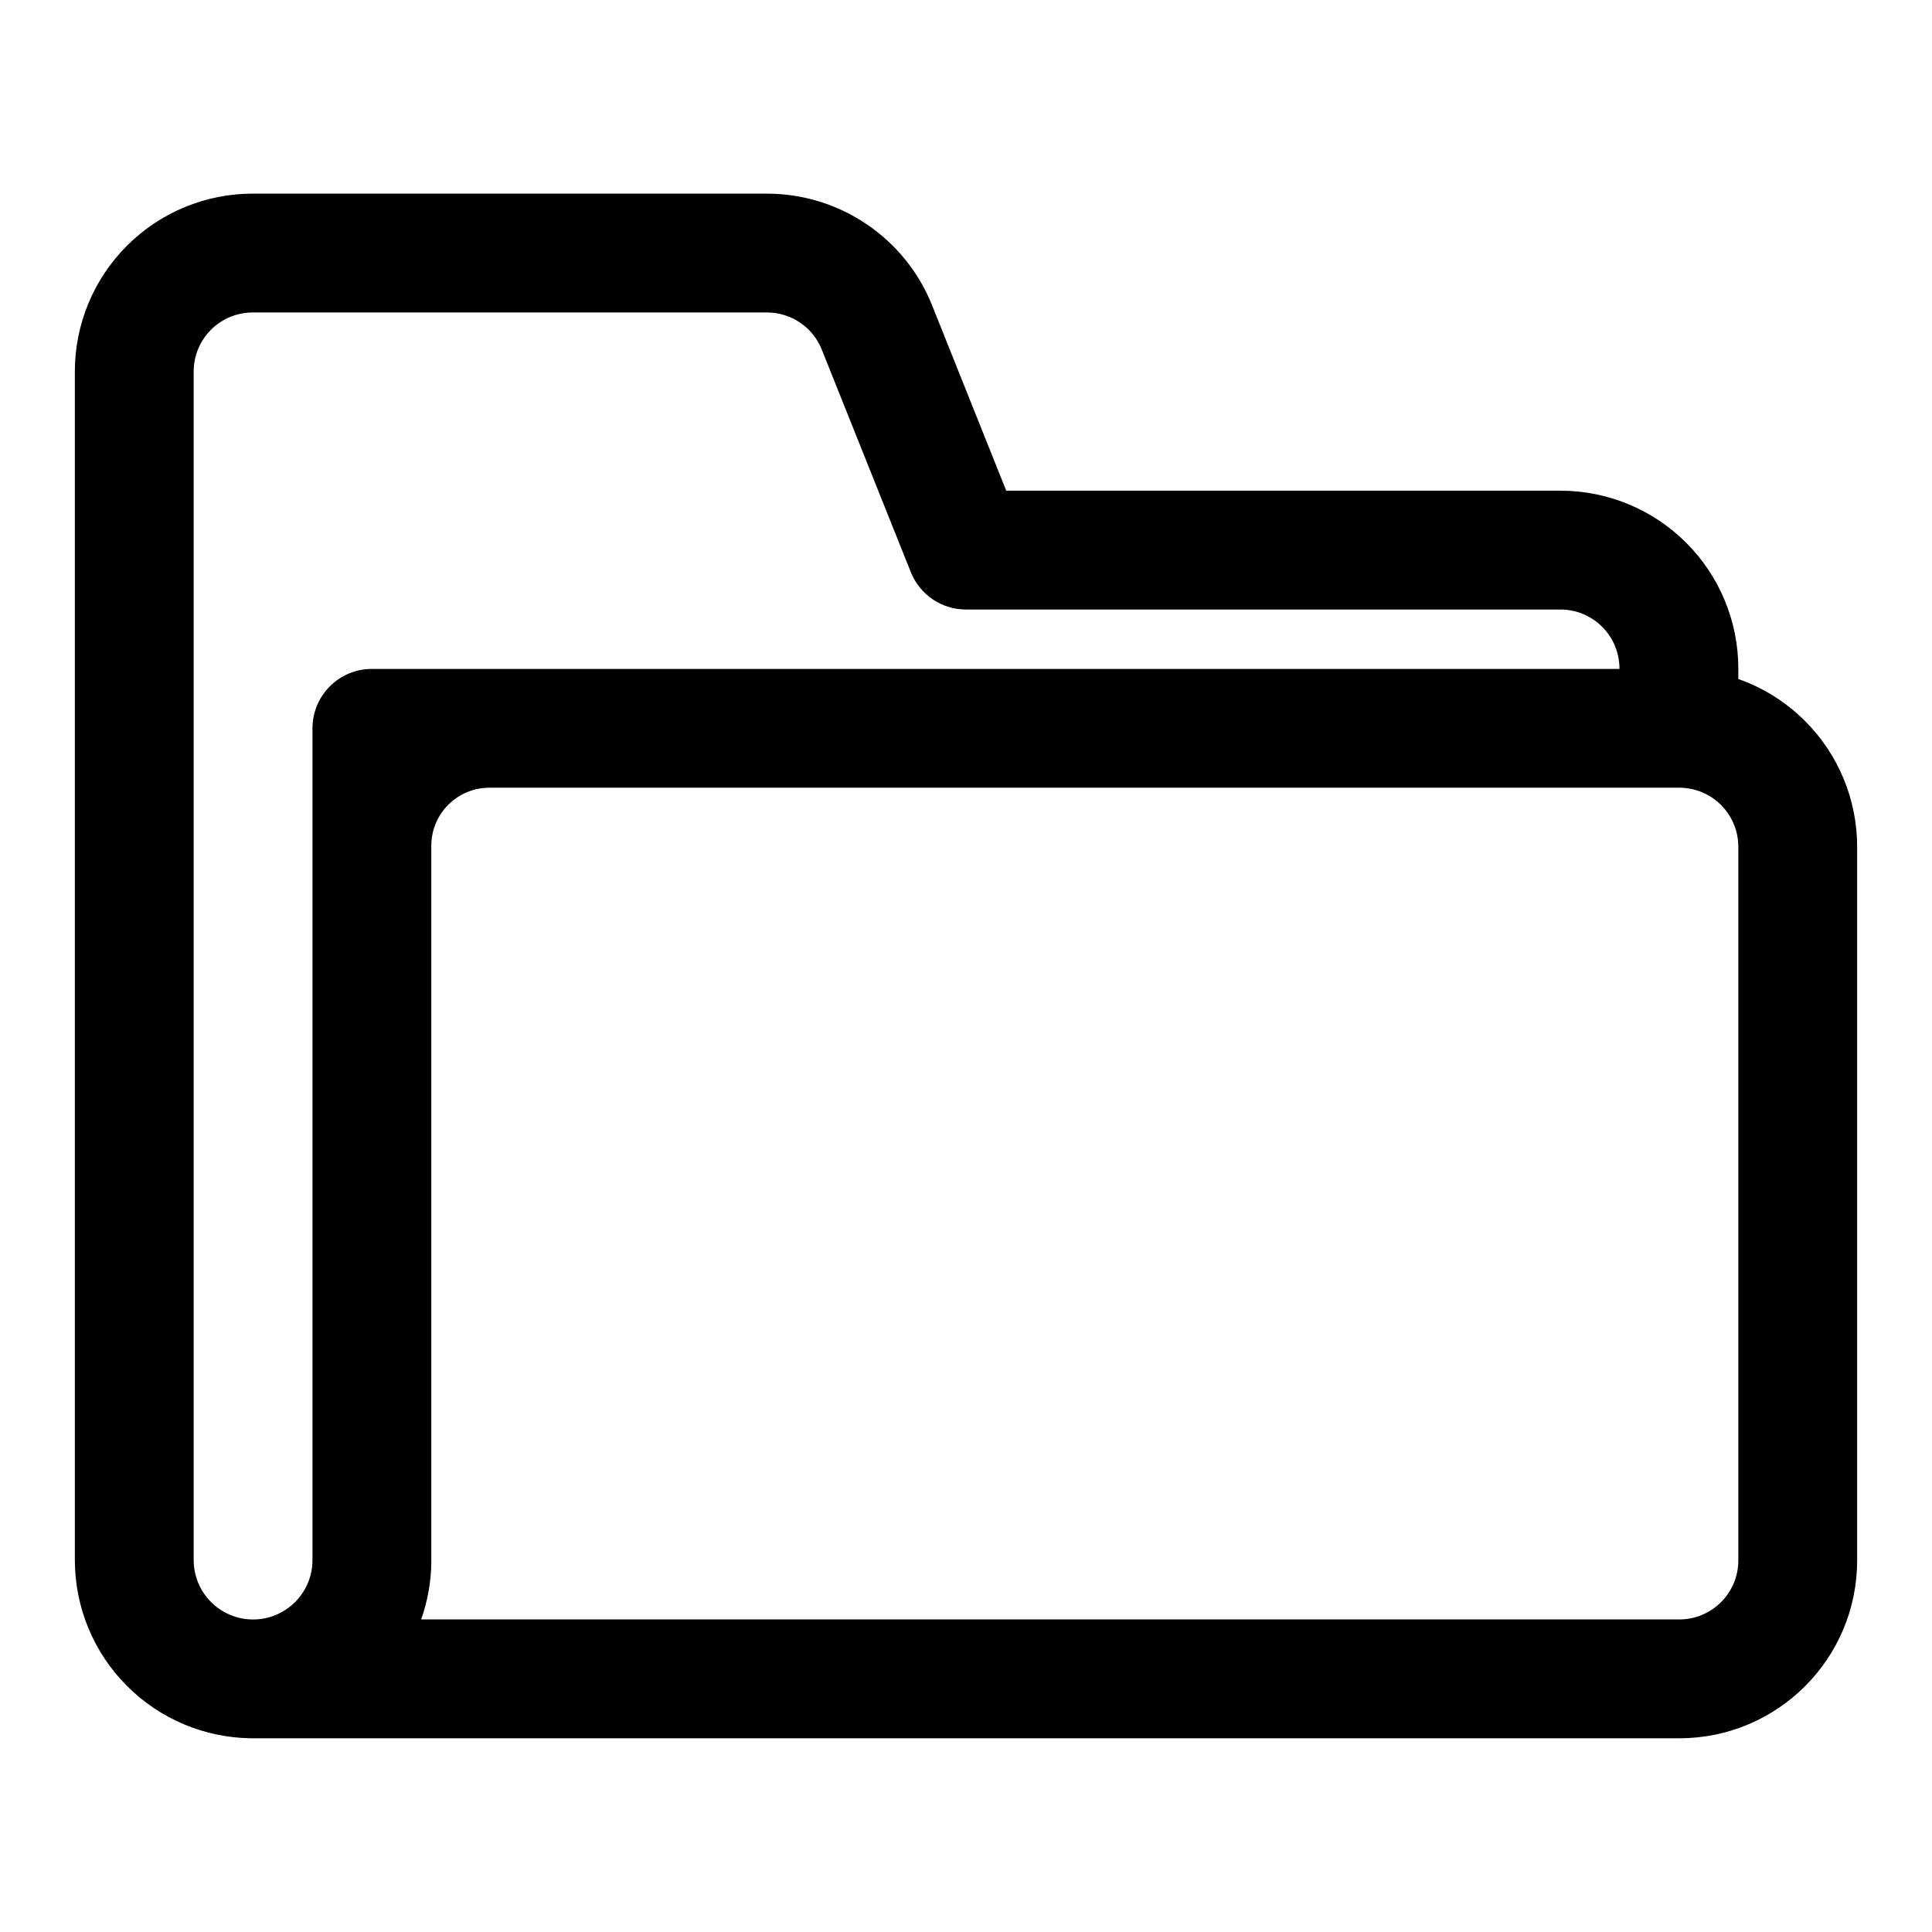
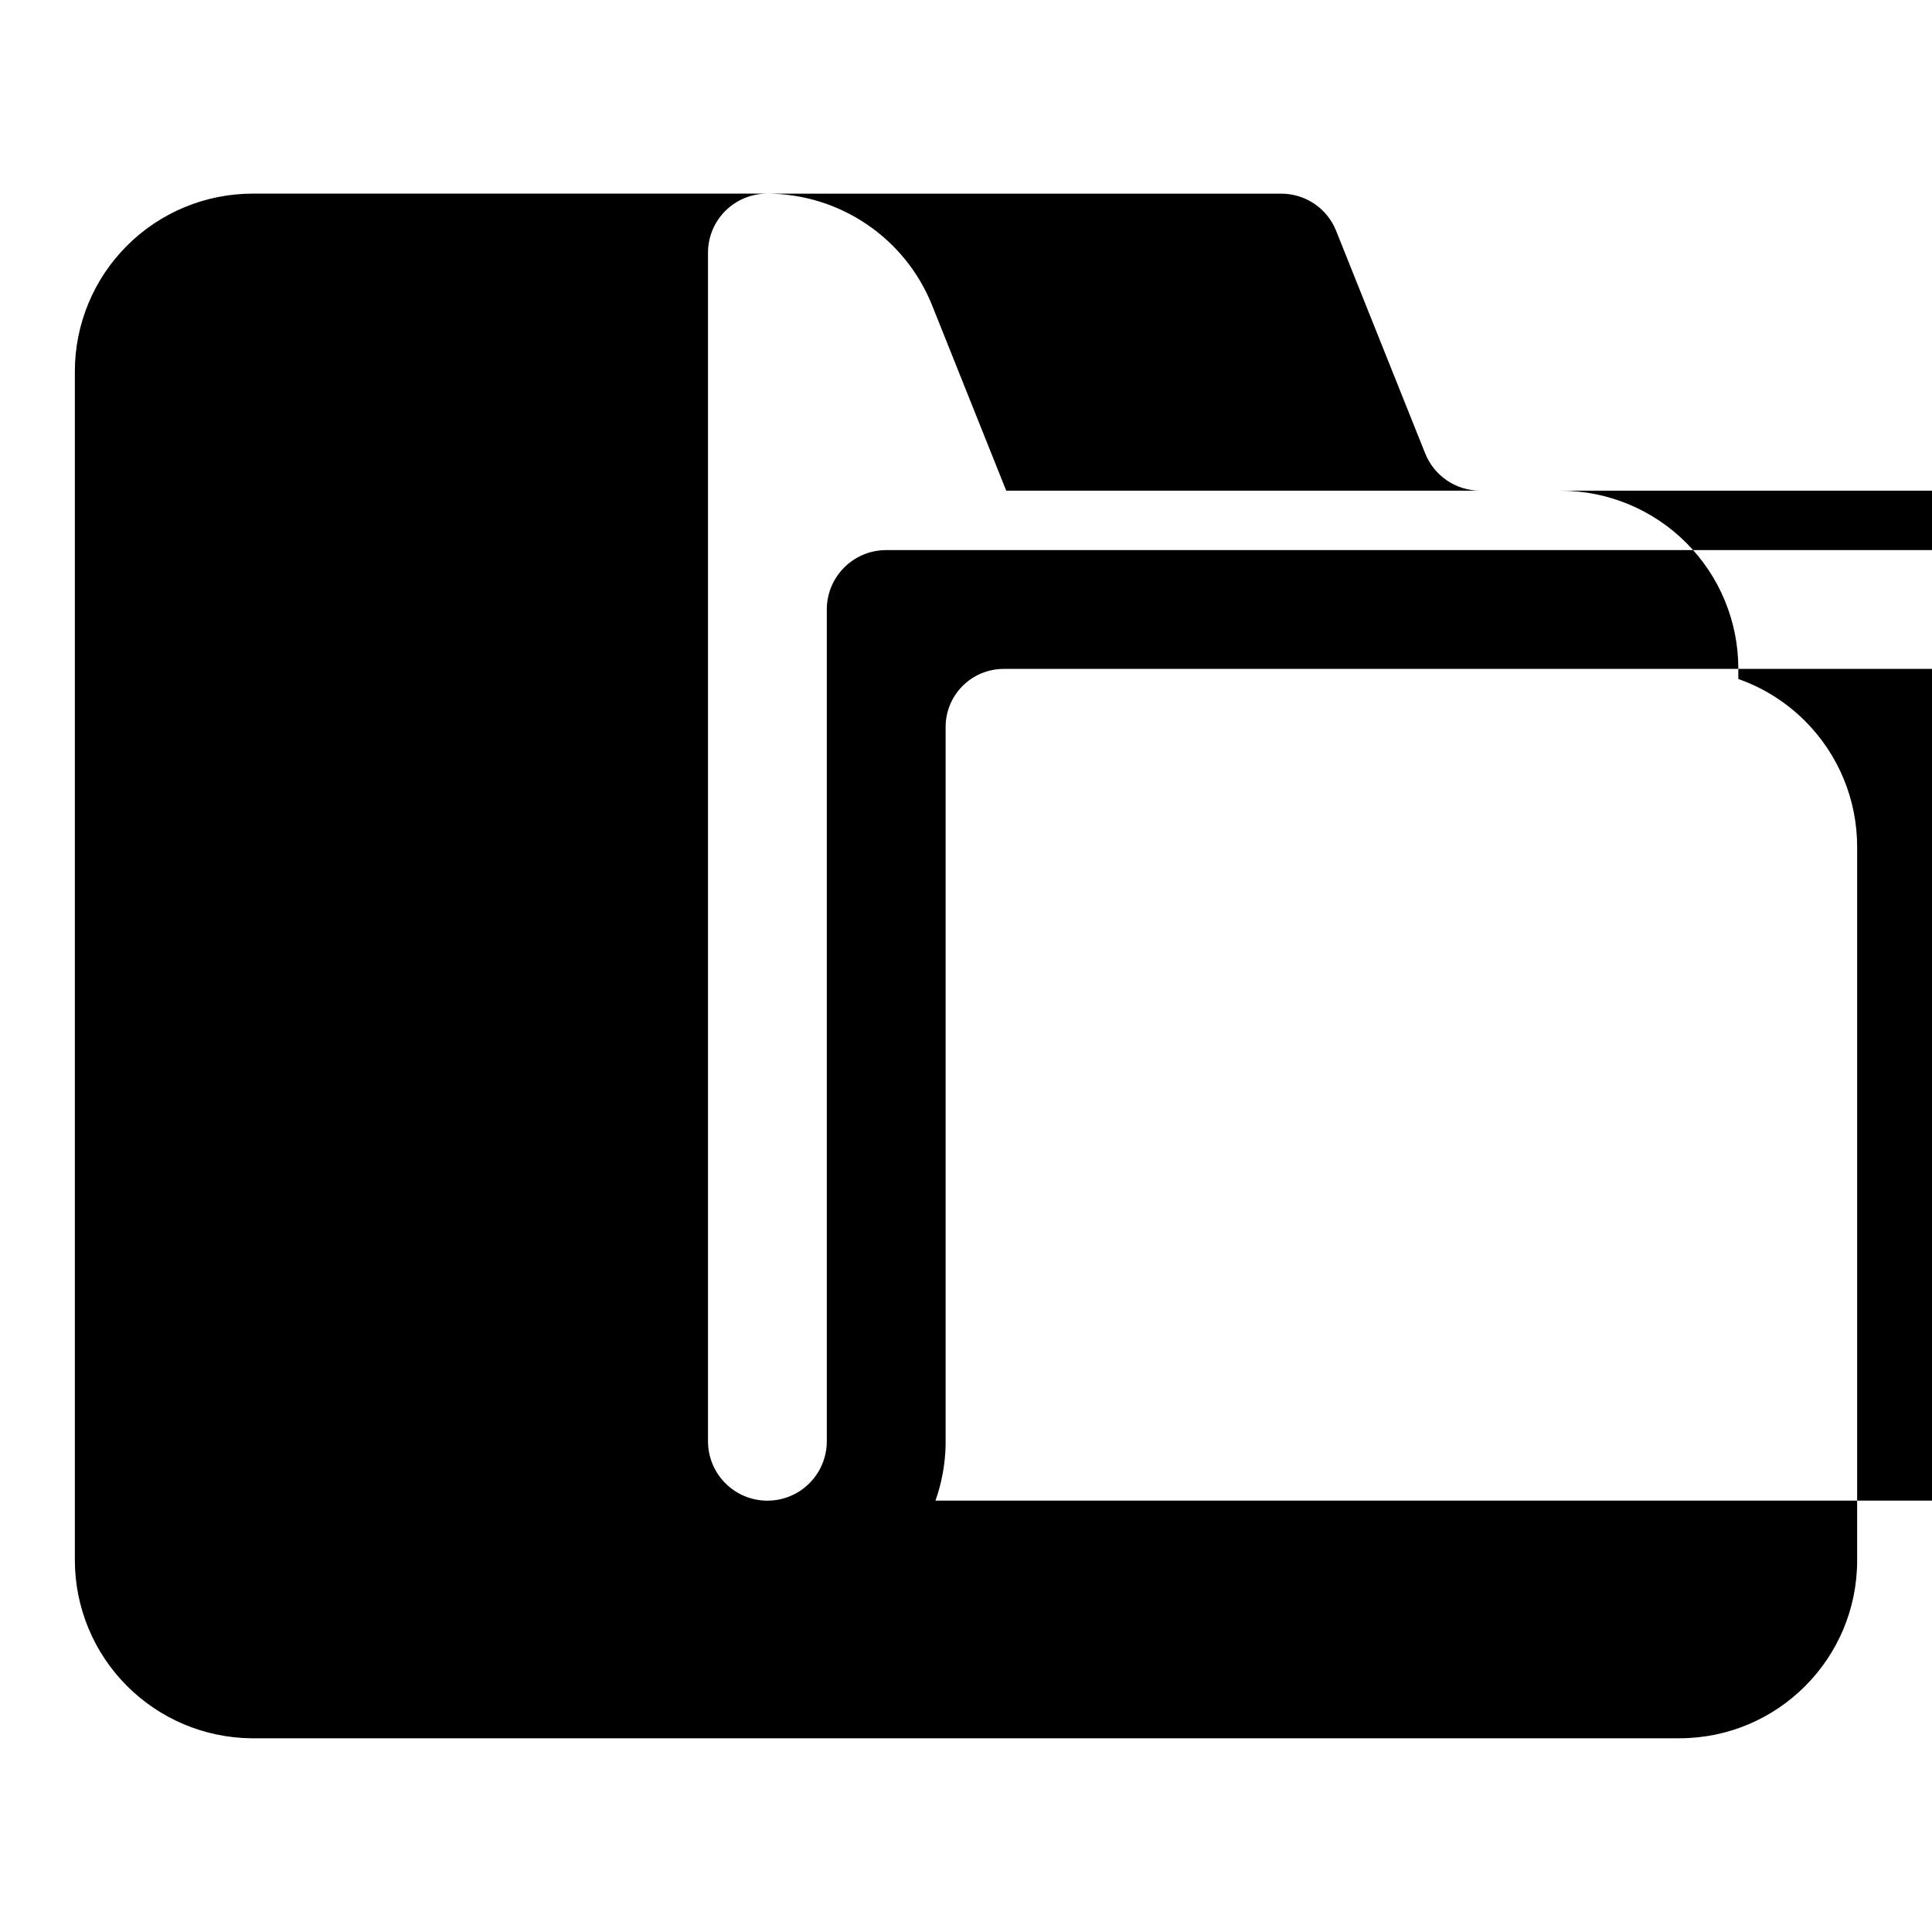
<svg xmlns="http://www.w3.org/2000/svg" fill="#000000" width="800px" height="800px" version="1.1" viewBox="144 144 512 512">
-   <path d="m347.26 195.32c19.27 0 36.605 11.73 43.77 29.629l19.633 49.09h146.89c12.484 0 24.48 4.961 33.312 13.809 8.848 8.832 13.809 20.828 13.809 33.312v2.785c6.598 2.312 12.641 6.094 17.68 11.133 8.848 8.832 13.809 20.828 13.809 33.312v189.15c0 26.023-21.098 47.121-47.121 47.121h-377.97-0.582c-12.312-0.156-24.09-5.117-32.812-13.84-8.863-8.848-13.84-20.859-13.84-33.395v-314.99c0-12.484 4.961-24.48 13.809-33.312 8.832-8.848 20.828-13.809 33.312-13.809h136.3zm-136.3 31.488c-4.141 0-8.125 1.652-11.051 4.582-2.93 2.93-4.582 6.91-4.582 11.051v314.99c0 4.172 1.652 8.188 4.613 11.133 2.898 2.914 6.832 4.566 10.926 4.613h0.203c8.078 0 14.719-6.078 15.633-13.902 0.078-0.598 0.109-1.211 0.109-1.844v-220.42c0-8.691 7.055-15.742 15.742-15.742h330.62v-0.109c0-4.141-1.652-8.125-4.582-11.051-2.93-2.93-6.91-4.582-11.051-4.582h-157.55c-6.438 0-12.234-3.922-14.609-9.902 0 0-14.281-35.66-23.602-58.992-2.379-5.934-8.125-9.824-14.531-9.824h-136.3zm62.707 125.95c-4.078 0-7.981 1.621-10.863 4.504-2.883 2.883-4.504 6.785-4.504 10.863v189.92l-0.016 0.598-0.016 0.613-0.031 0.738-0.031 0.488-0.047 0.582-0.094 1.195-0.078 0.582-0.078 0.691-0.062 0.504-0.094 0.582-0.078 0.582-0.109 0.582-0.094 0.488c-0.441 2.363-1.07 4.676-1.859 6.894h333.43c8.629 0 15.633-7.008 15.633-15.633v-189.15c0-4.141-1.652-8.125-4.582-11.051-2.93-2.93-6.91-4.582-11.051-4.582h-315.37z" fill-rule="evenodd" />
+   <path d="m347.26 195.32c19.27 0 36.605 11.73 43.77 29.629l19.633 49.09h146.89c12.484 0 24.48 4.961 33.312 13.809 8.848 8.832 13.809 20.828 13.809 33.312v2.785c6.598 2.312 12.641 6.094 17.68 11.133 8.848 8.832 13.809 20.828 13.809 33.312v189.15c0 26.023-21.098 47.121-47.121 47.121h-377.97-0.582c-12.312-0.156-24.09-5.117-32.812-13.84-8.863-8.848-13.84-20.859-13.84-33.395v-314.99c0-12.484 4.961-24.48 13.809-33.312 8.832-8.848 20.828-13.809 33.312-13.809h136.3zc-4.141 0-8.125 1.652-11.051 4.582-2.93 2.93-4.582 6.91-4.582 11.051v314.99c0 4.172 1.652 8.188 4.613 11.133 2.898 2.914 6.832 4.566 10.926 4.613h0.203c8.078 0 14.719-6.078 15.633-13.902 0.078-0.598 0.109-1.211 0.109-1.844v-220.42c0-8.691 7.055-15.742 15.742-15.742h330.62v-0.109c0-4.141-1.652-8.125-4.582-11.051-2.93-2.93-6.91-4.582-11.051-4.582h-157.55c-6.438 0-12.234-3.922-14.609-9.902 0 0-14.281-35.66-23.602-58.992-2.379-5.934-8.125-9.824-14.531-9.824h-136.3zm62.707 125.95c-4.078 0-7.981 1.621-10.863 4.504-2.883 2.883-4.504 6.785-4.504 10.863v189.92l-0.016 0.598-0.016 0.613-0.031 0.738-0.031 0.488-0.047 0.582-0.094 1.195-0.078 0.582-0.078 0.691-0.062 0.504-0.094 0.582-0.078 0.582-0.109 0.582-0.094 0.488c-0.441 2.363-1.07 4.676-1.859 6.894h333.43c8.629 0 15.633-7.008 15.633-15.633v-189.15c0-4.141-1.652-8.125-4.582-11.051-2.93-2.93-6.91-4.582-11.051-4.582h-315.37z" fill-rule="evenodd" />
</svg>